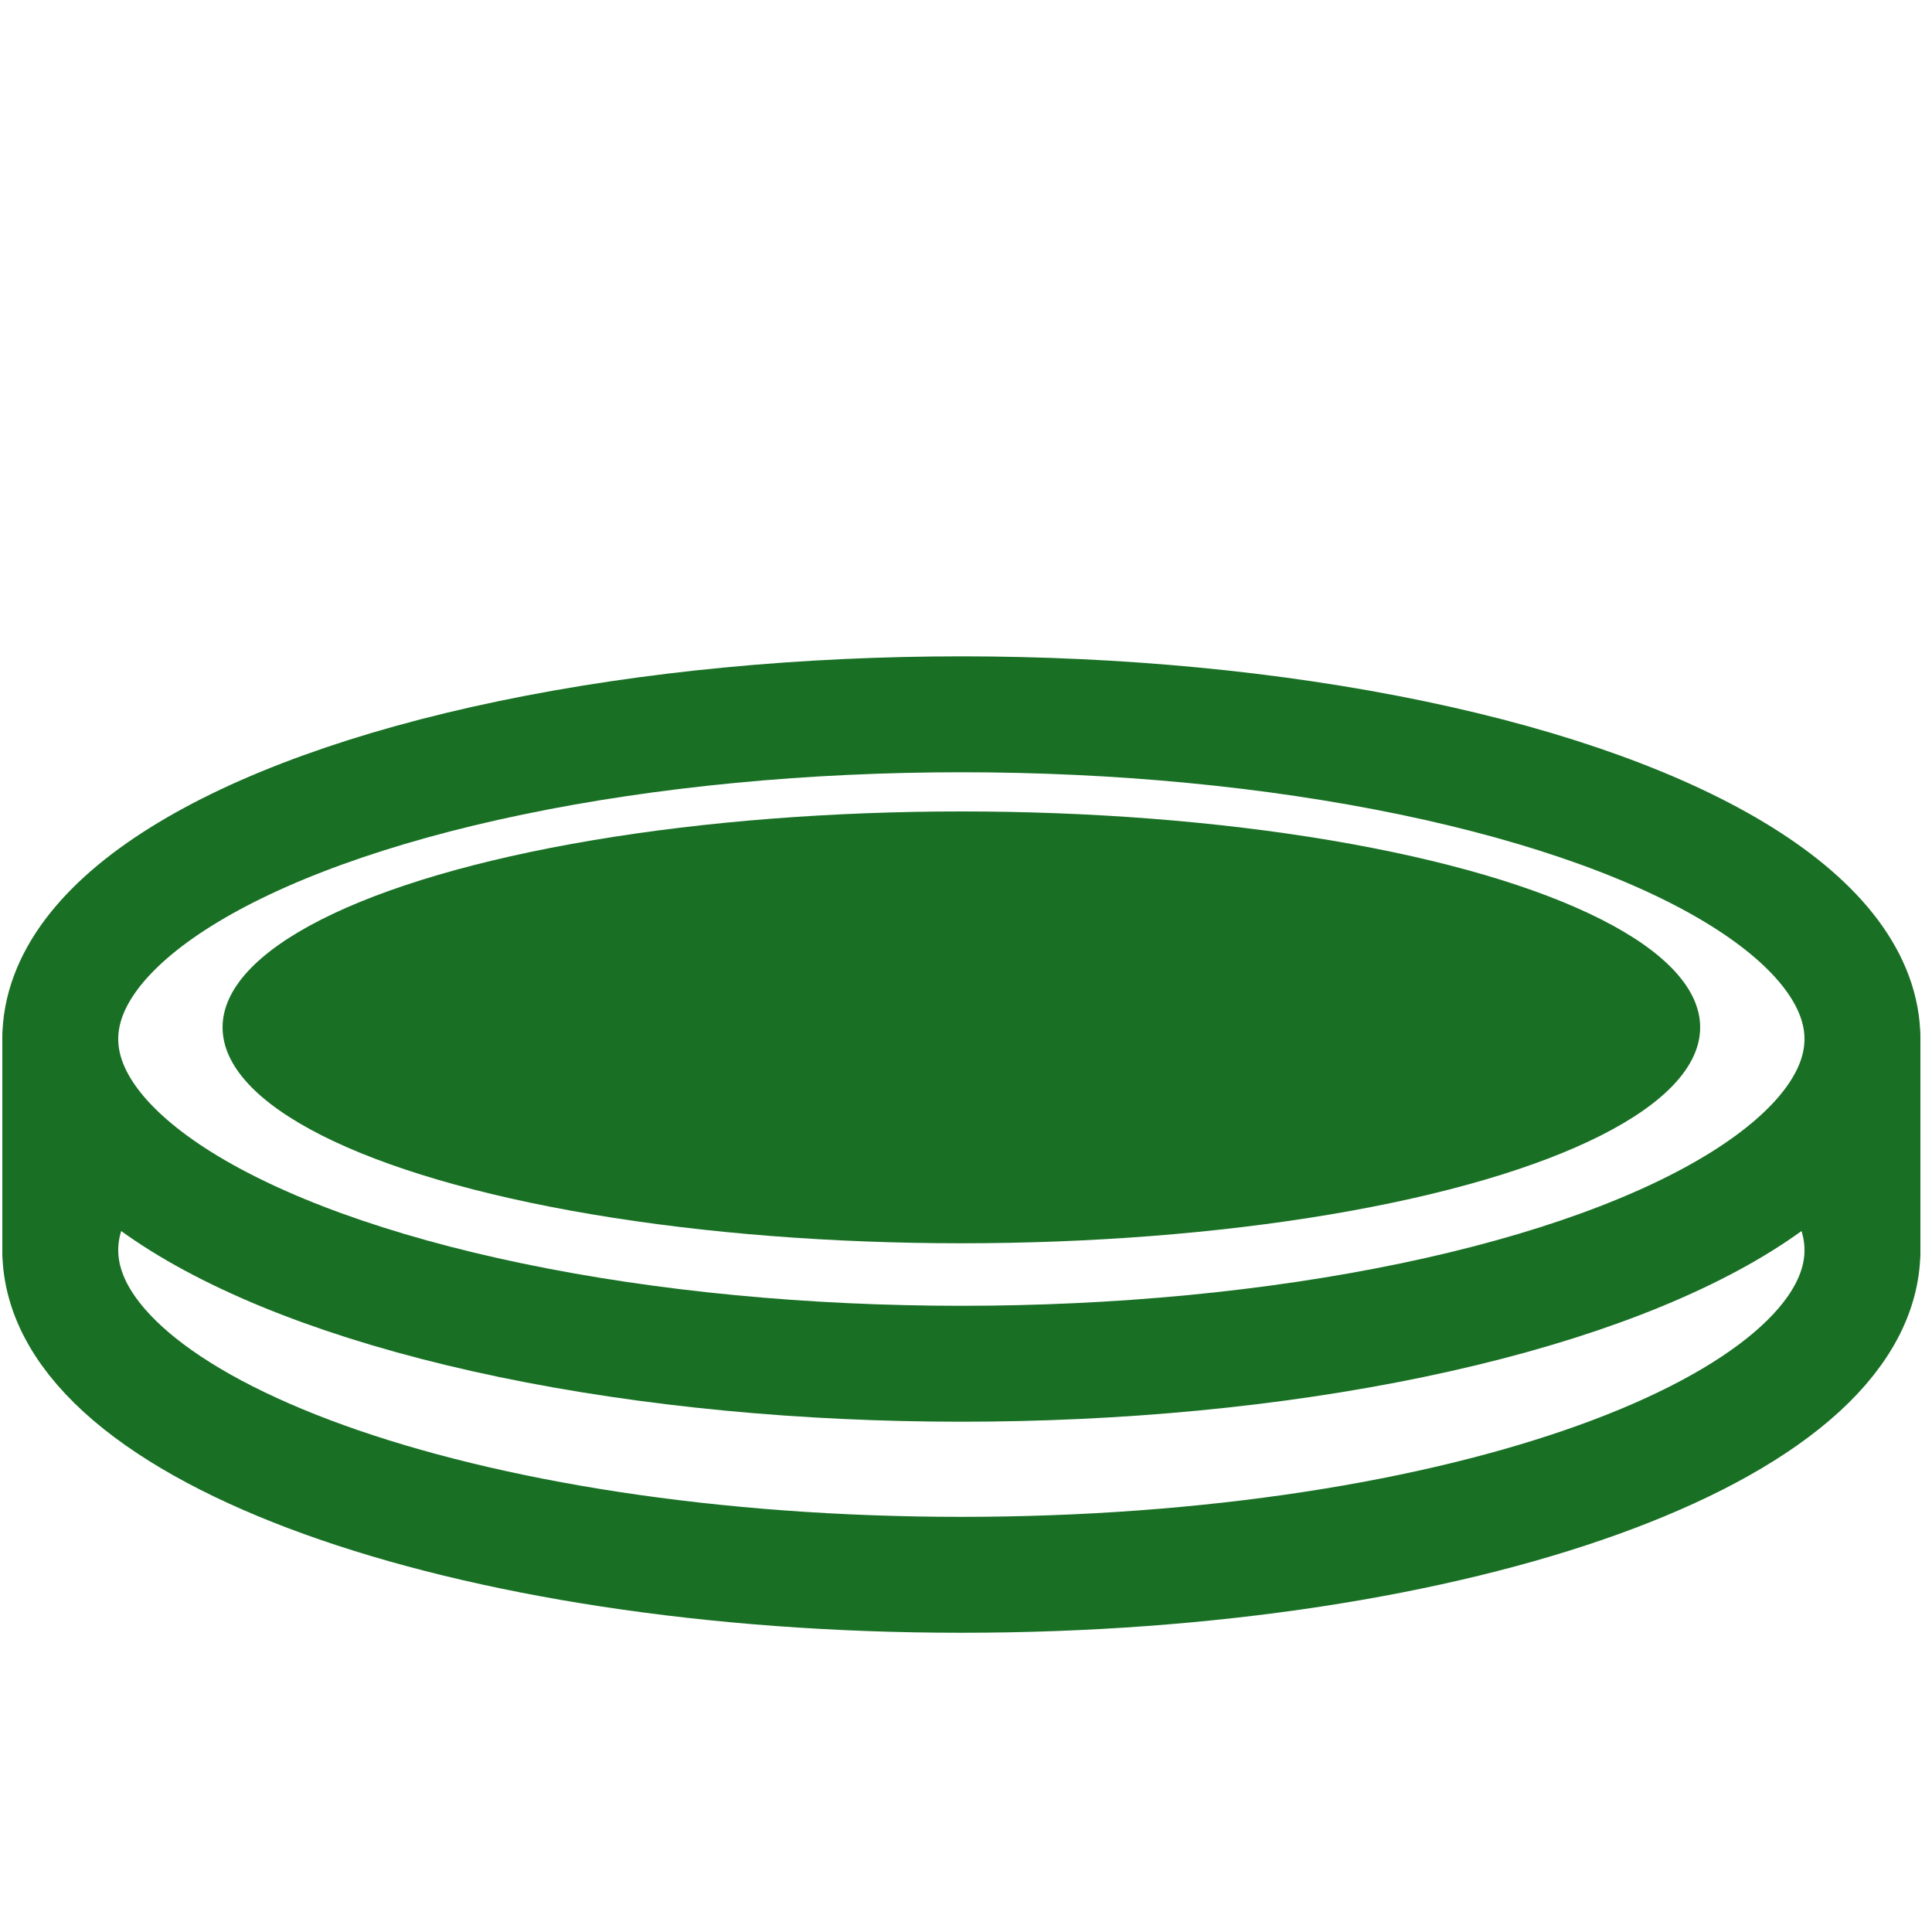
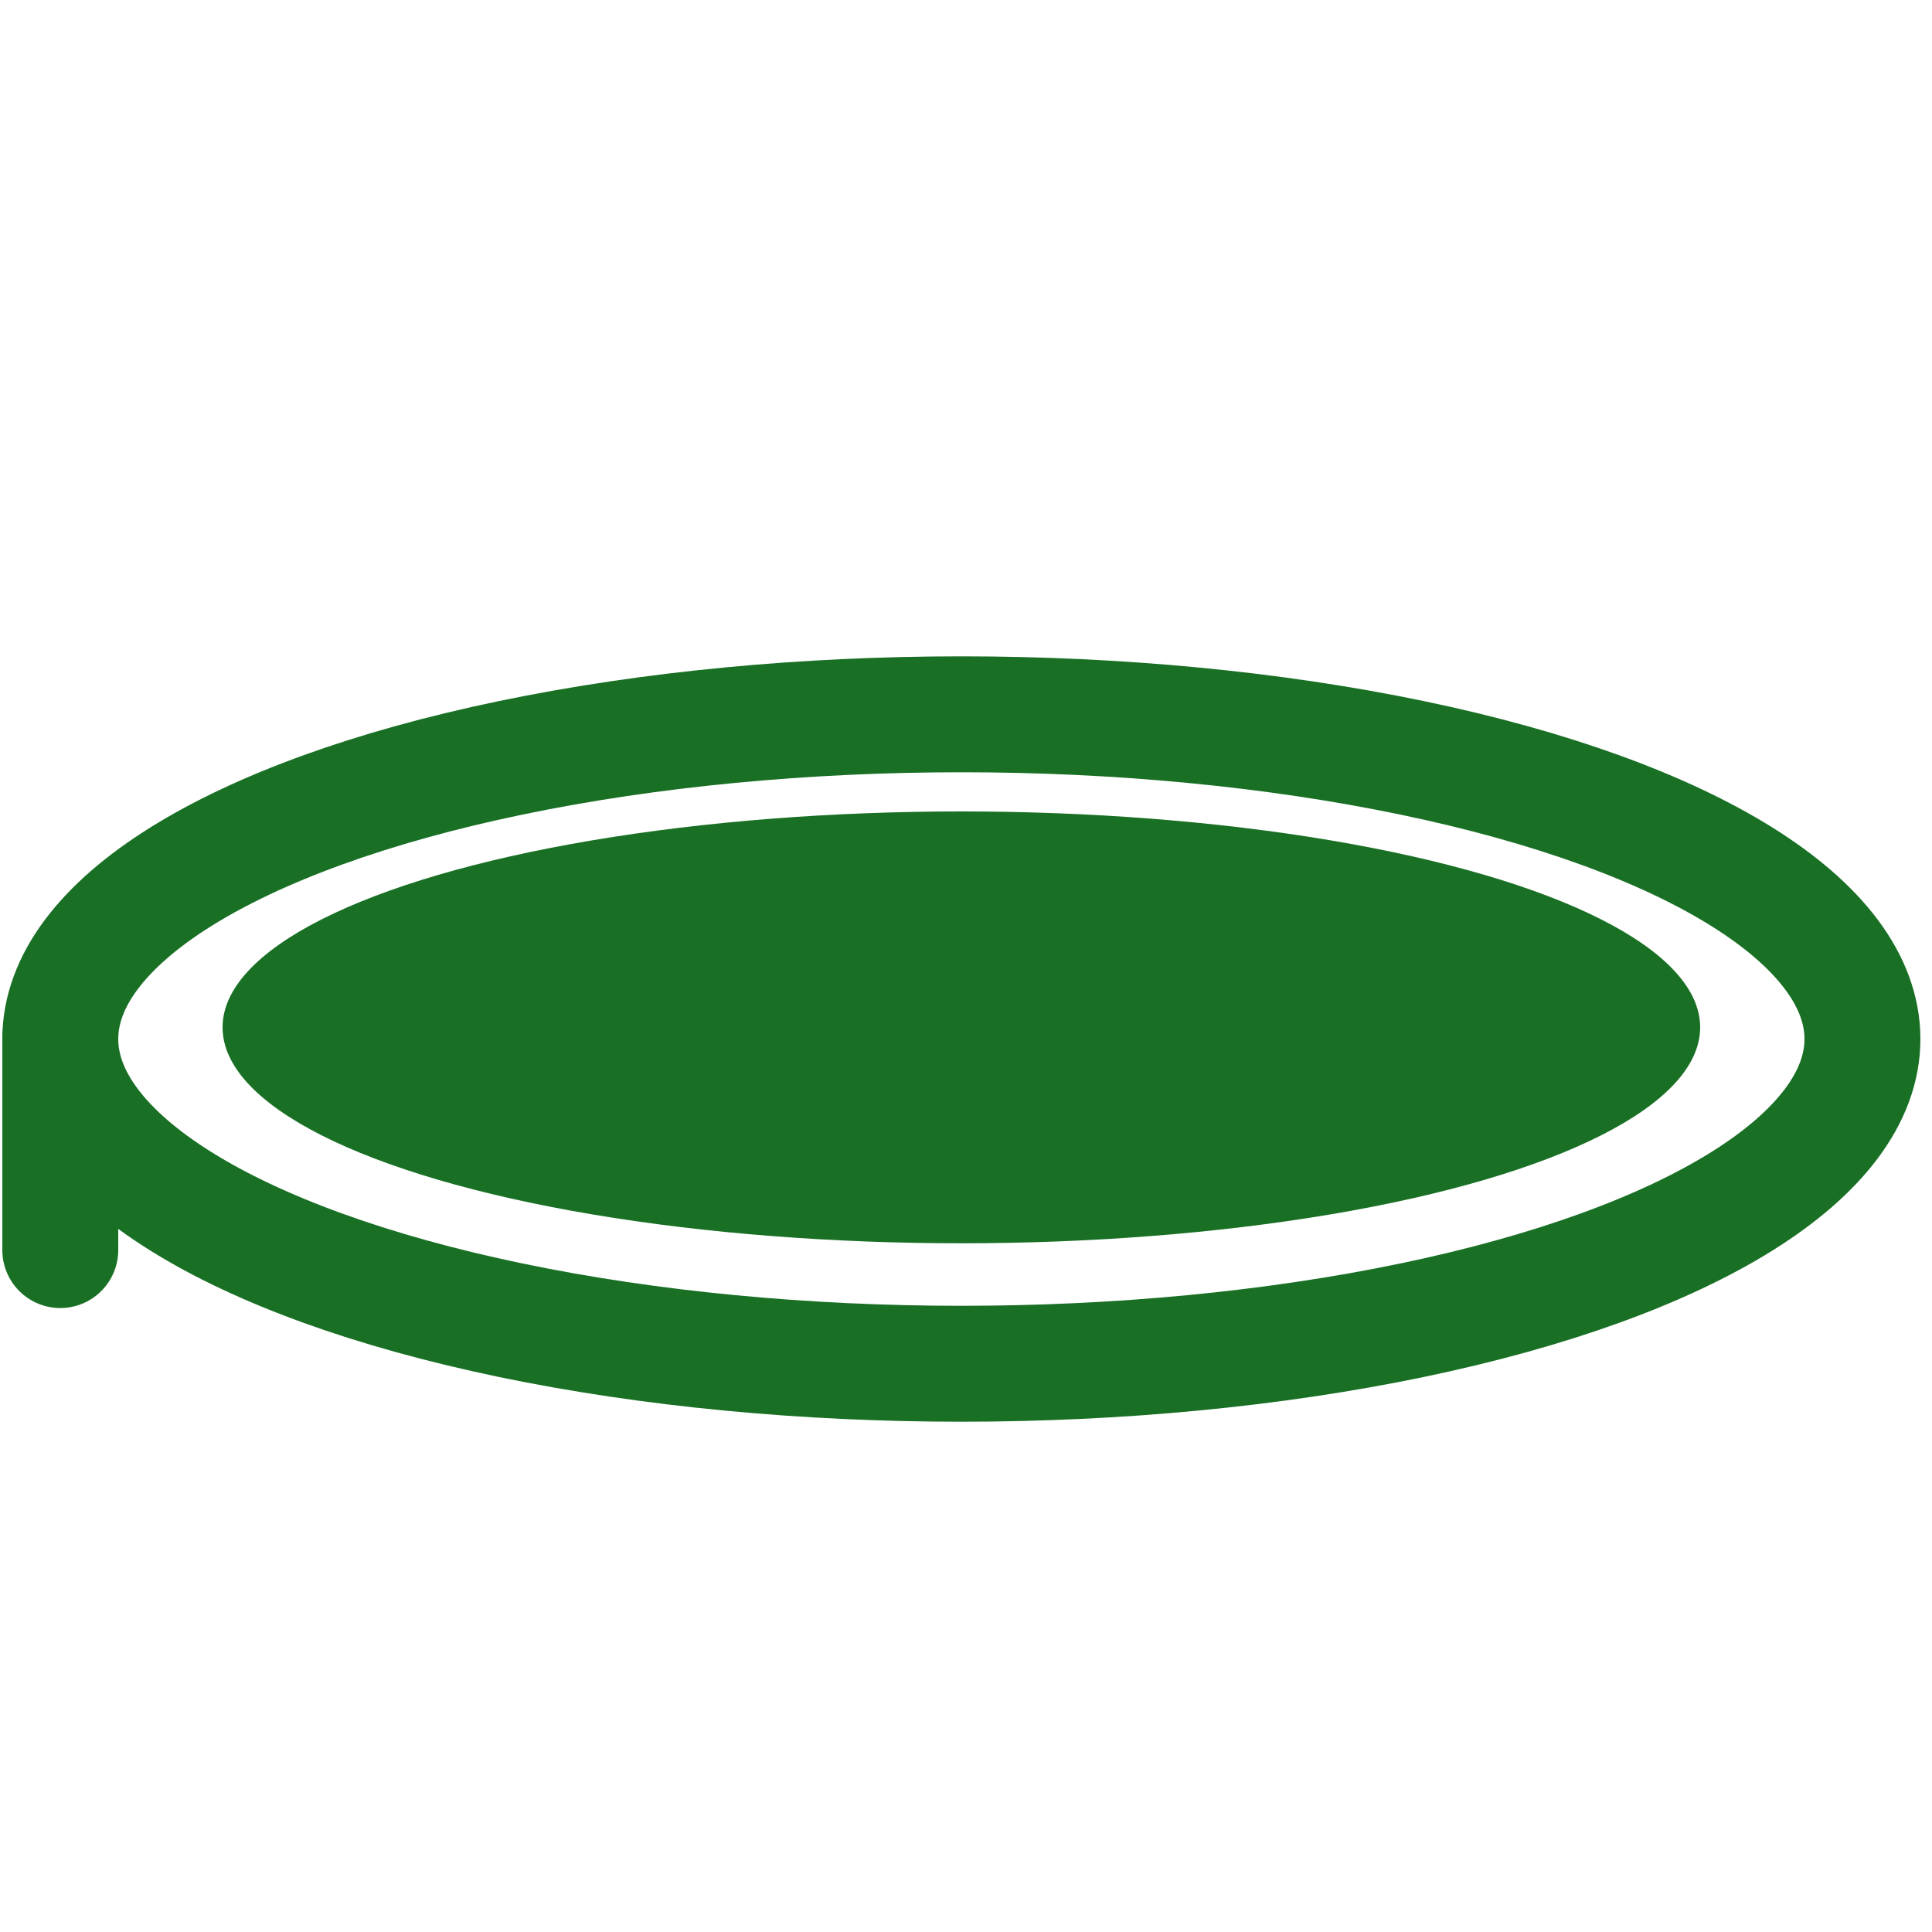
<svg xmlns="http://www.w3.org/2000/svg" id="Layer_1" viewBox="0 0 250 250">
  <defs>
    <style>
      .cls-1 {
        fill: none;
        stroke: #197025;
        stroke-linecap: round;
        stroke-miterlimit: 10;
        stroke-width: 15px;
      }

      .cls-2 {
        fill: #197025;
      }
    </style>
  </defs>
  <g>
    <ellipse class="cls-1" cx="124.4" cy="134.45" rx="116.6" ry="42.02" />
    <ellipse class="cls-2" cx="124.4" cy="132.94" rx="95.6" ry="27.94" />
-     <path class="cls-1" d="M8.71,156.49c-.6,1.73-.91,3.49-.91,5.27,0,23.21,52.2,42.02,116.6,42.02s116.6-18.81,116.6-42.02c0-1.78-.31-3.52-.9-5.24" />
-     <line class="cls-1" x1="241" y1="134.45" x2="241" y2="161.76" />
  </g>
  <line class="cls-1" x1="7.8" y1="158.07" x2="7.8" y2="161.76" />
  <line class="cls-1" x1="7.8" y1="134.45" x2="7.8" y2="158.07" />
</svg>